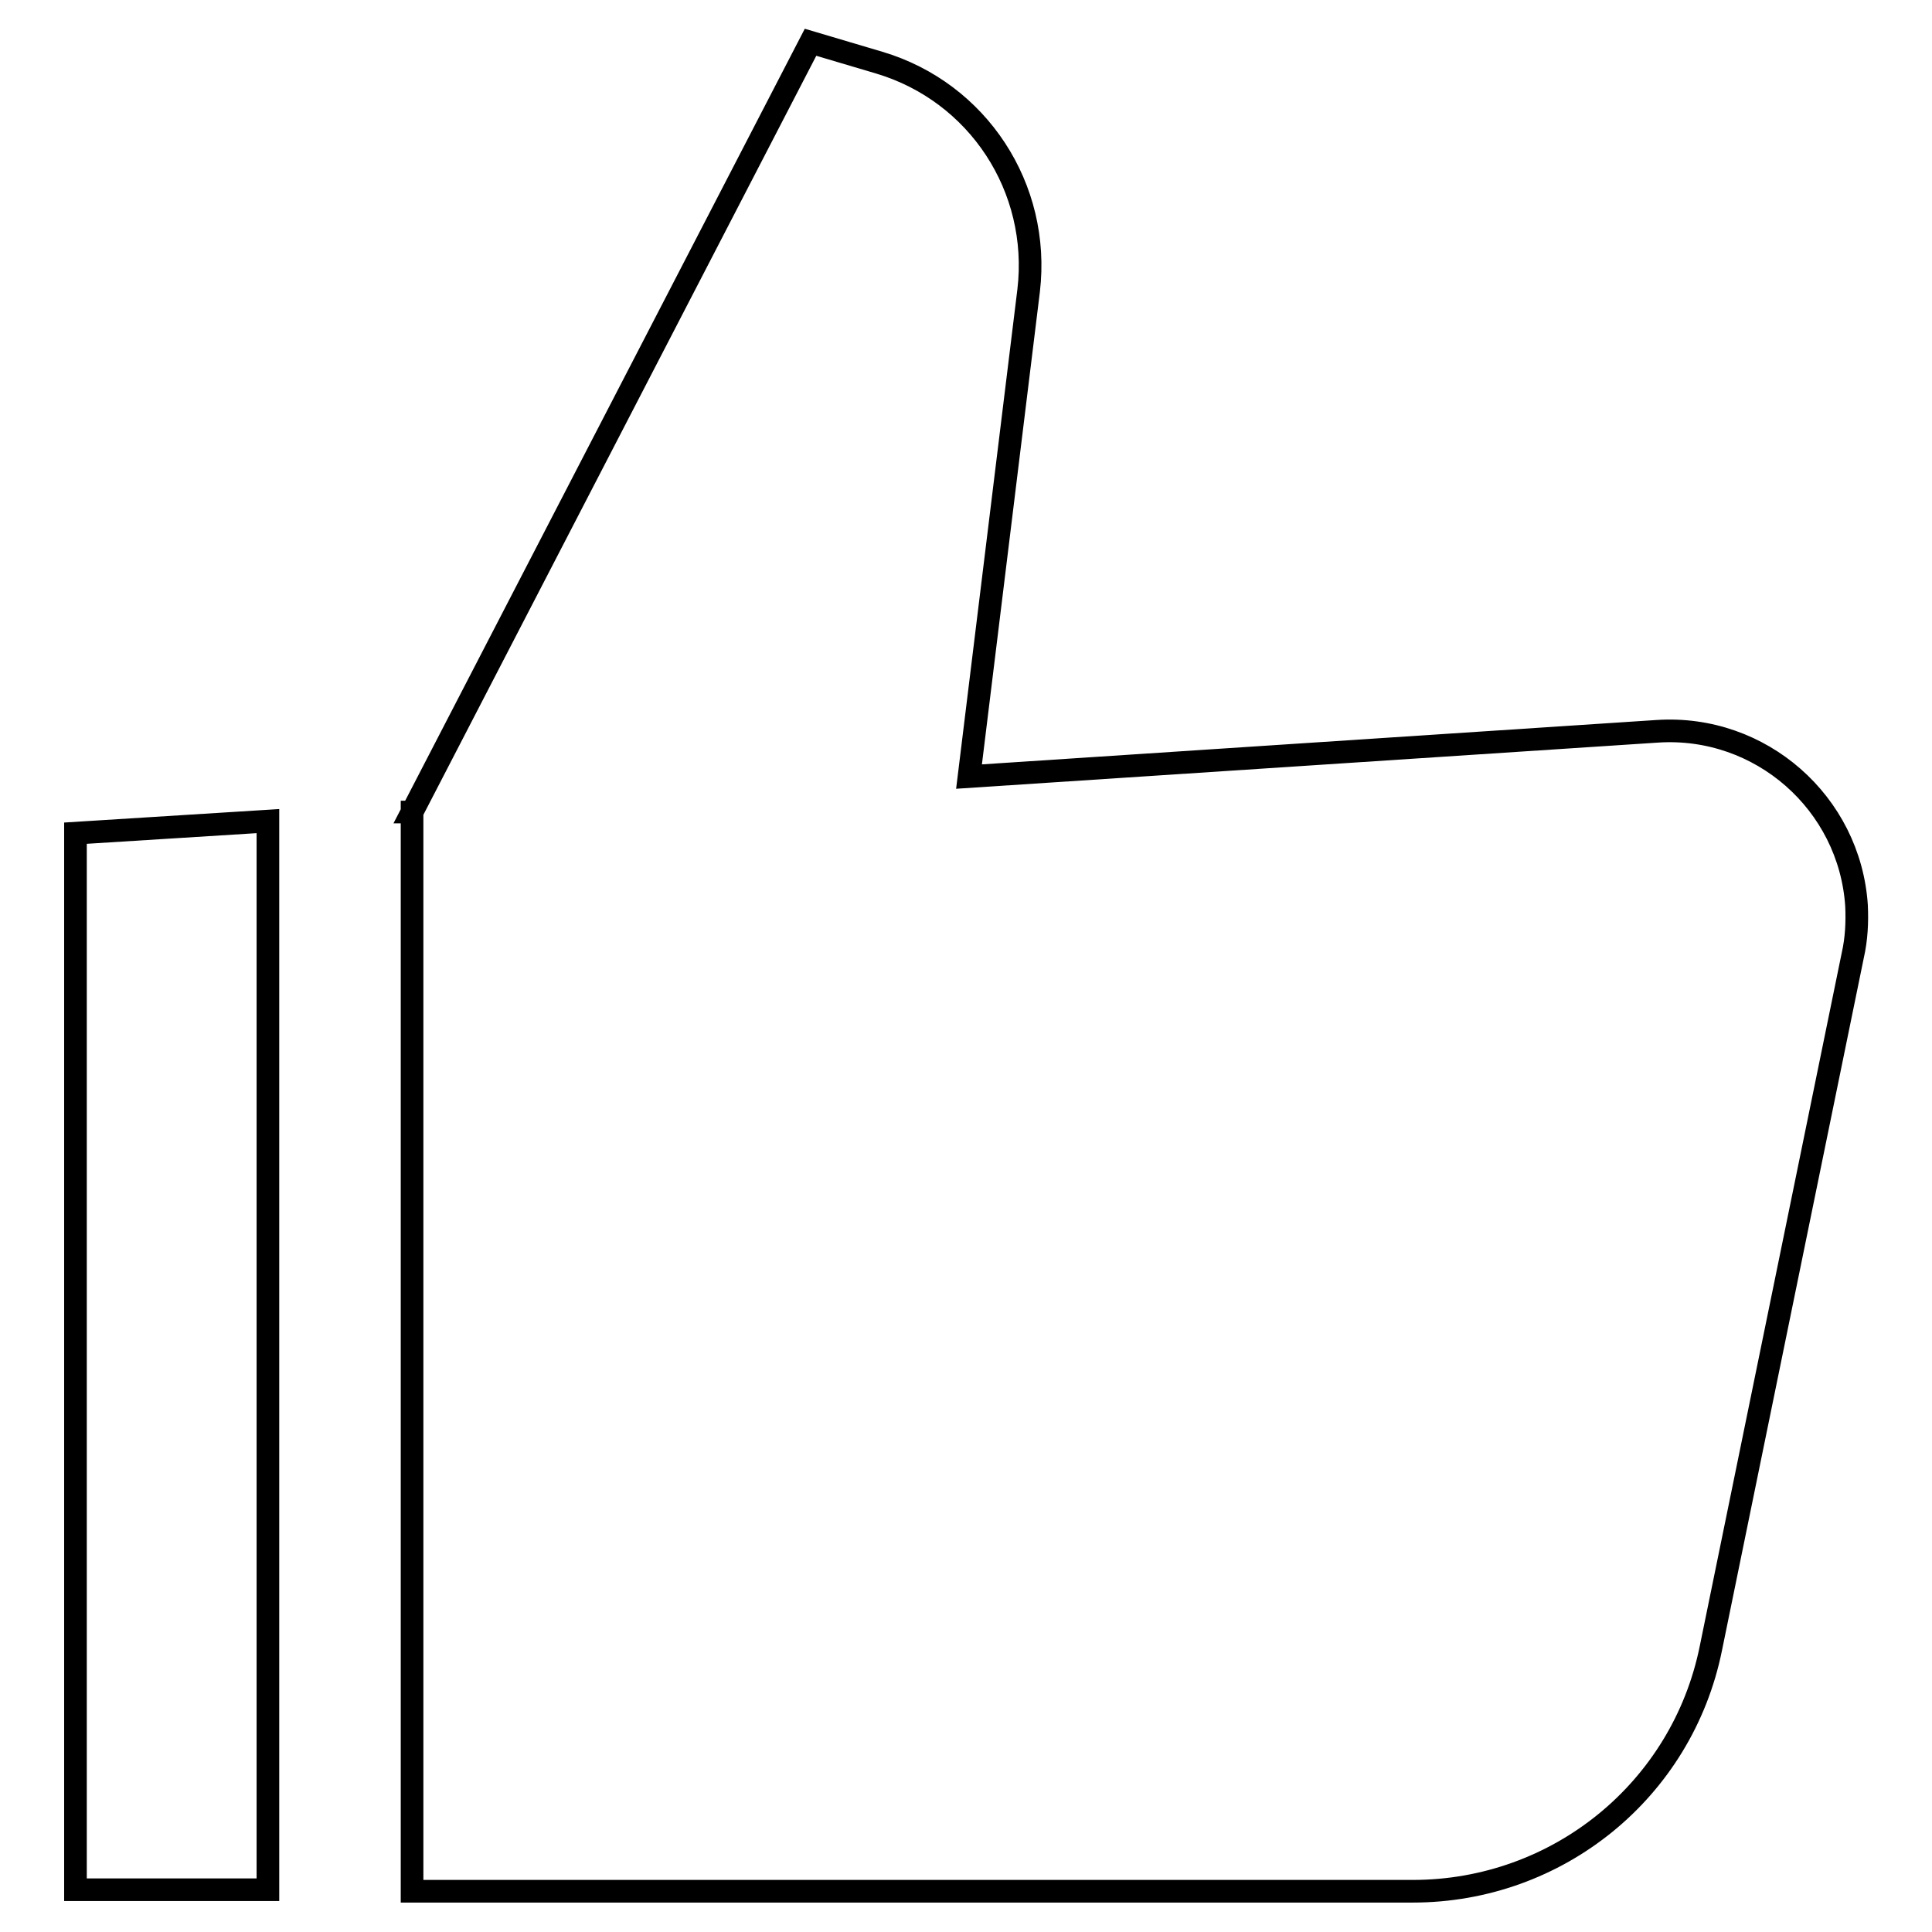
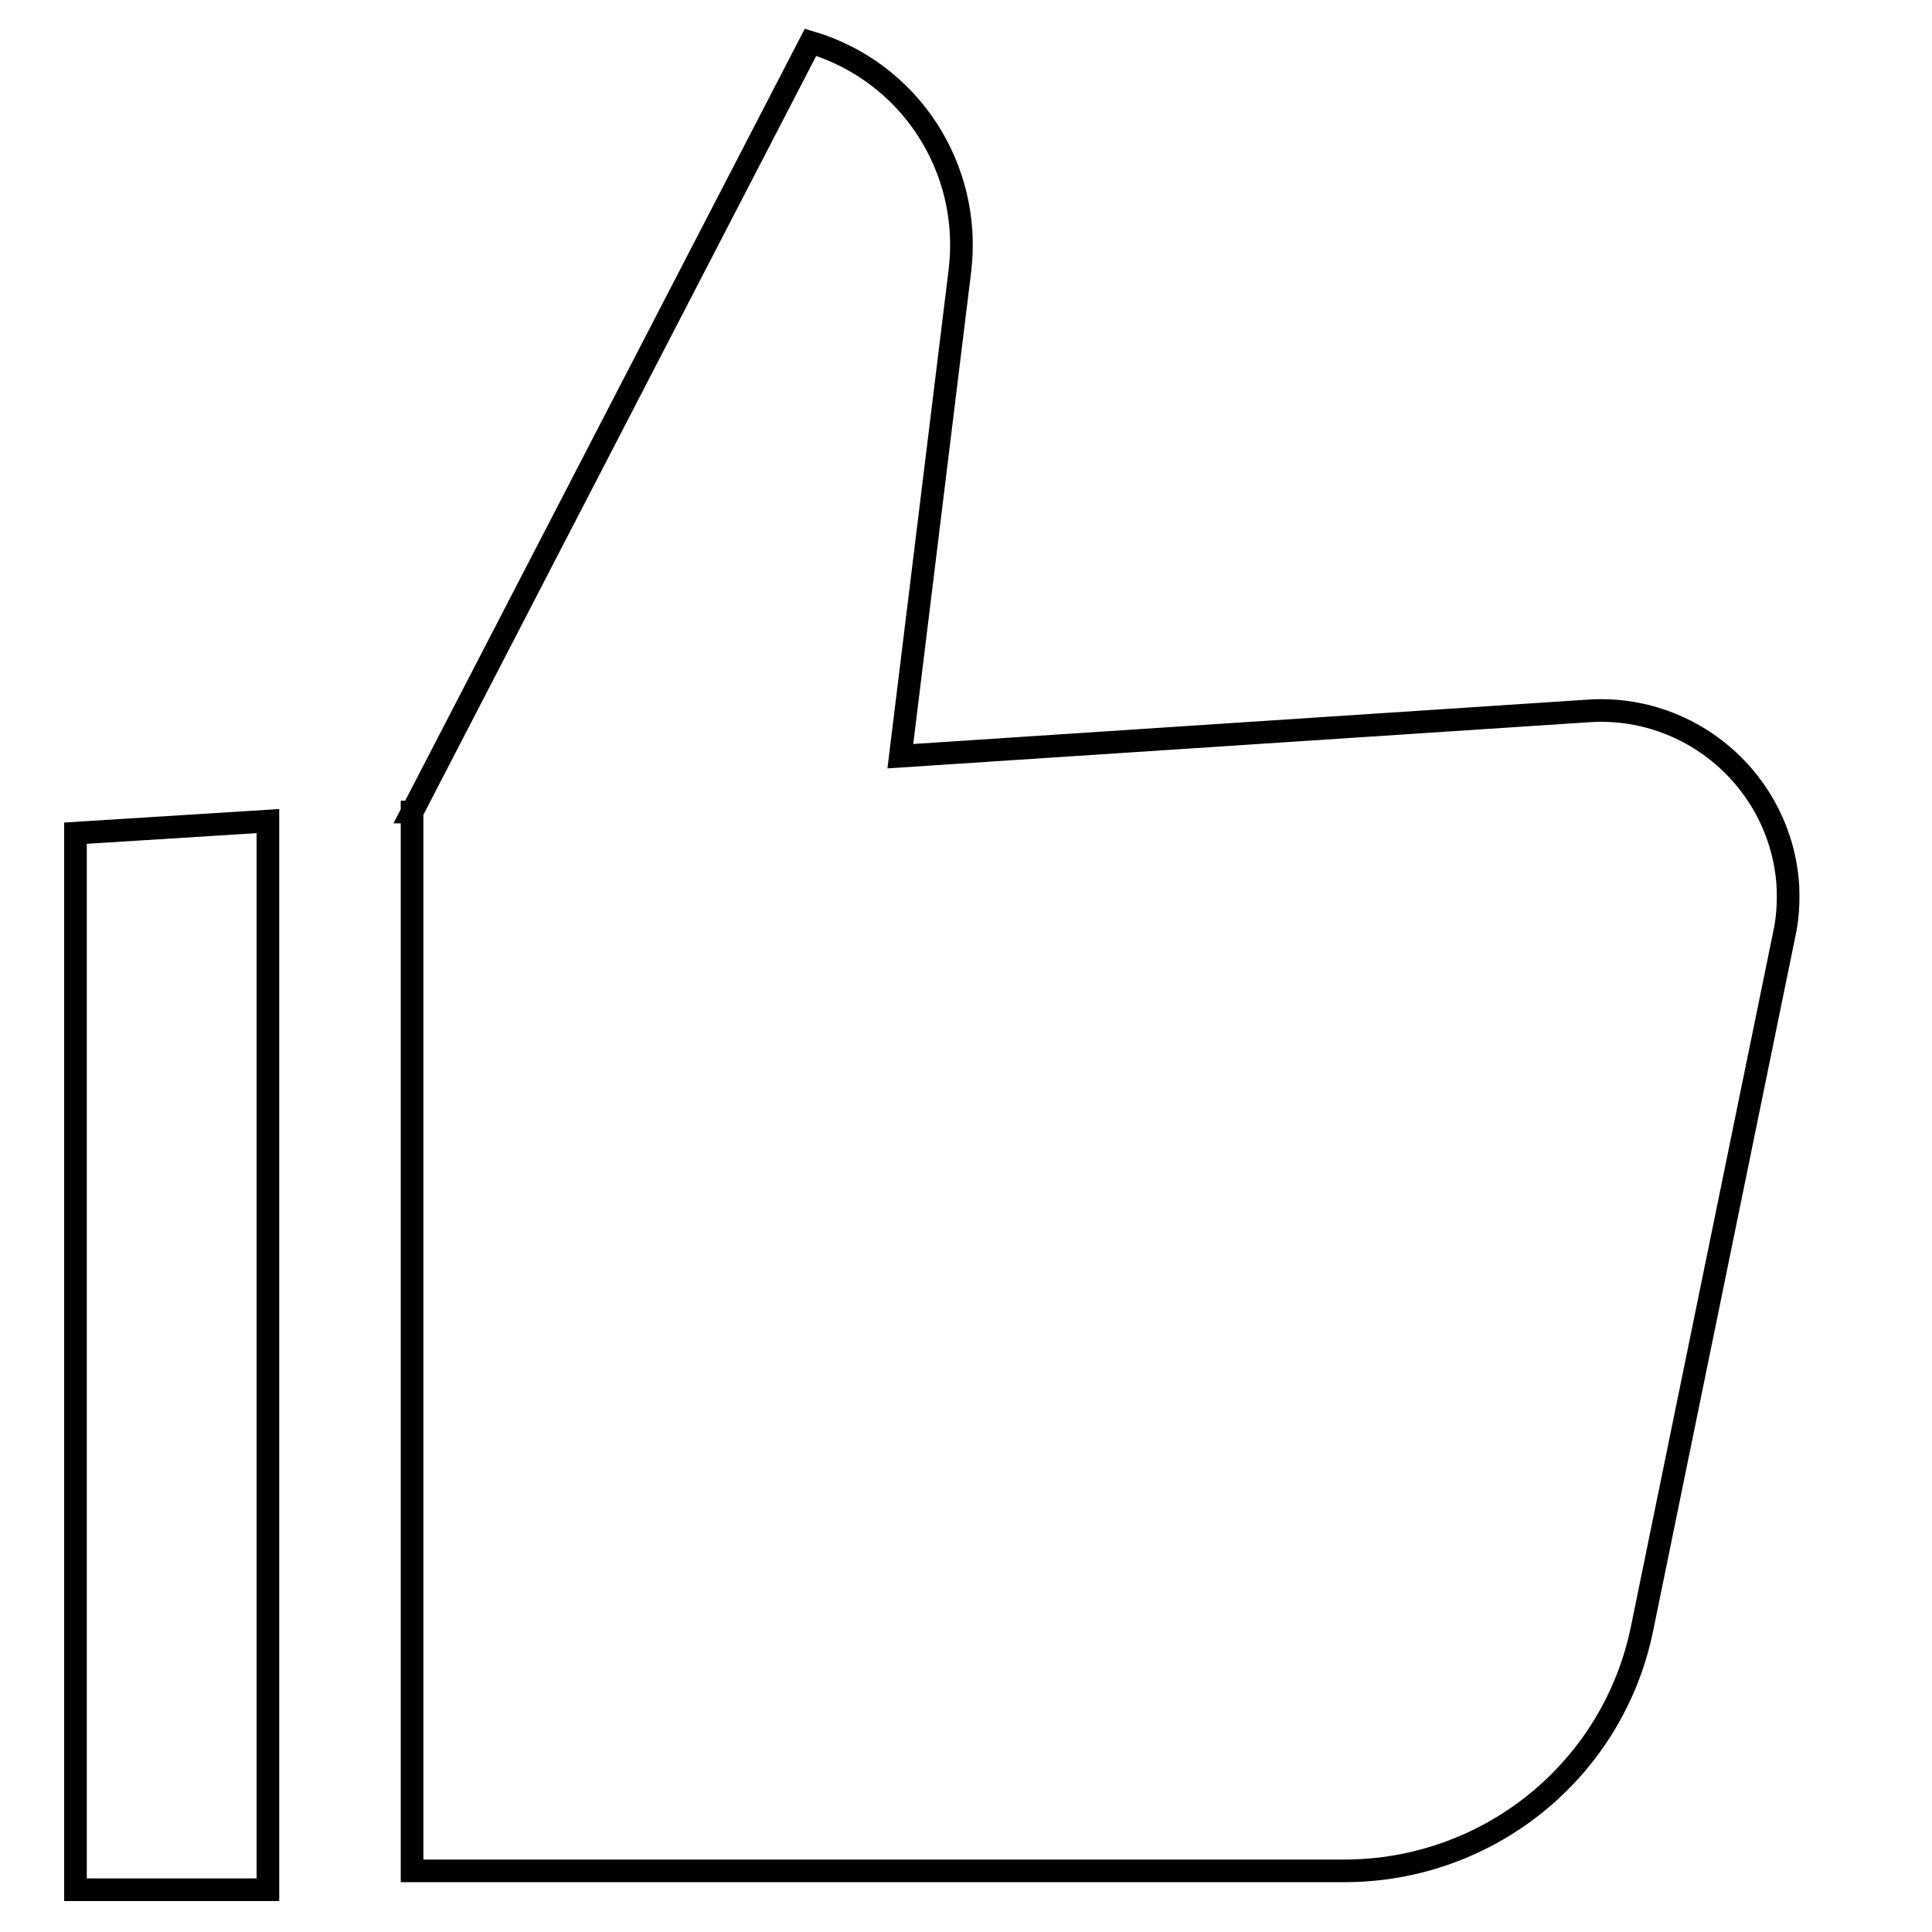
<svg xmlns="http://www.w3.org/2000/svg" version="1.1" x="0px" y="0px" viewBox="0 0 256 256" enable-background="new 0 0 256 256" xml:space="preserve">
  <g>
-     <path stroke-width="3" fill-opacity="0" stroke="#000000" d="M54.6,107.6l0.7,0L54.6,107.6l52.8-102l9.1,2.7c13.1,3.9,21.4,16.6,19.8,30.2l-7.9,64.4l91.2-6 c13.7-0.9,25.5,9.5,26.4,23.1c0.1,2.2,0,4.4-0.5,6.6l-18.8,91.8c-3.8,18.8-20.3,32.2-39.5,32.2H54.6V107.6z M35.5,108.8v141.6H10 v-140L35.5,108.8L35.5,108.8z" />
+     <path stroke-width="3" fill-opacity="0" stroke="#000000" d="M54.6,107.6l0.7,0L54.6,107.6l52.8-102c13.1,3.9,21.4,16.6,19.8,30.2l-7.9,64.4l91.2-6 c13.7-0.9,25.5,9.5,26.4,23.1c0.1,2.2,0,4.4-0.5,6.6l-18.8,91.8c-3.8,18.8-20.3,32.2-39.5,32.2H54.6V107.6z M35.5,108.8v141.6H10 v-140L35.5,108.8L35.5,108.8z" />
  </g>
</svg>